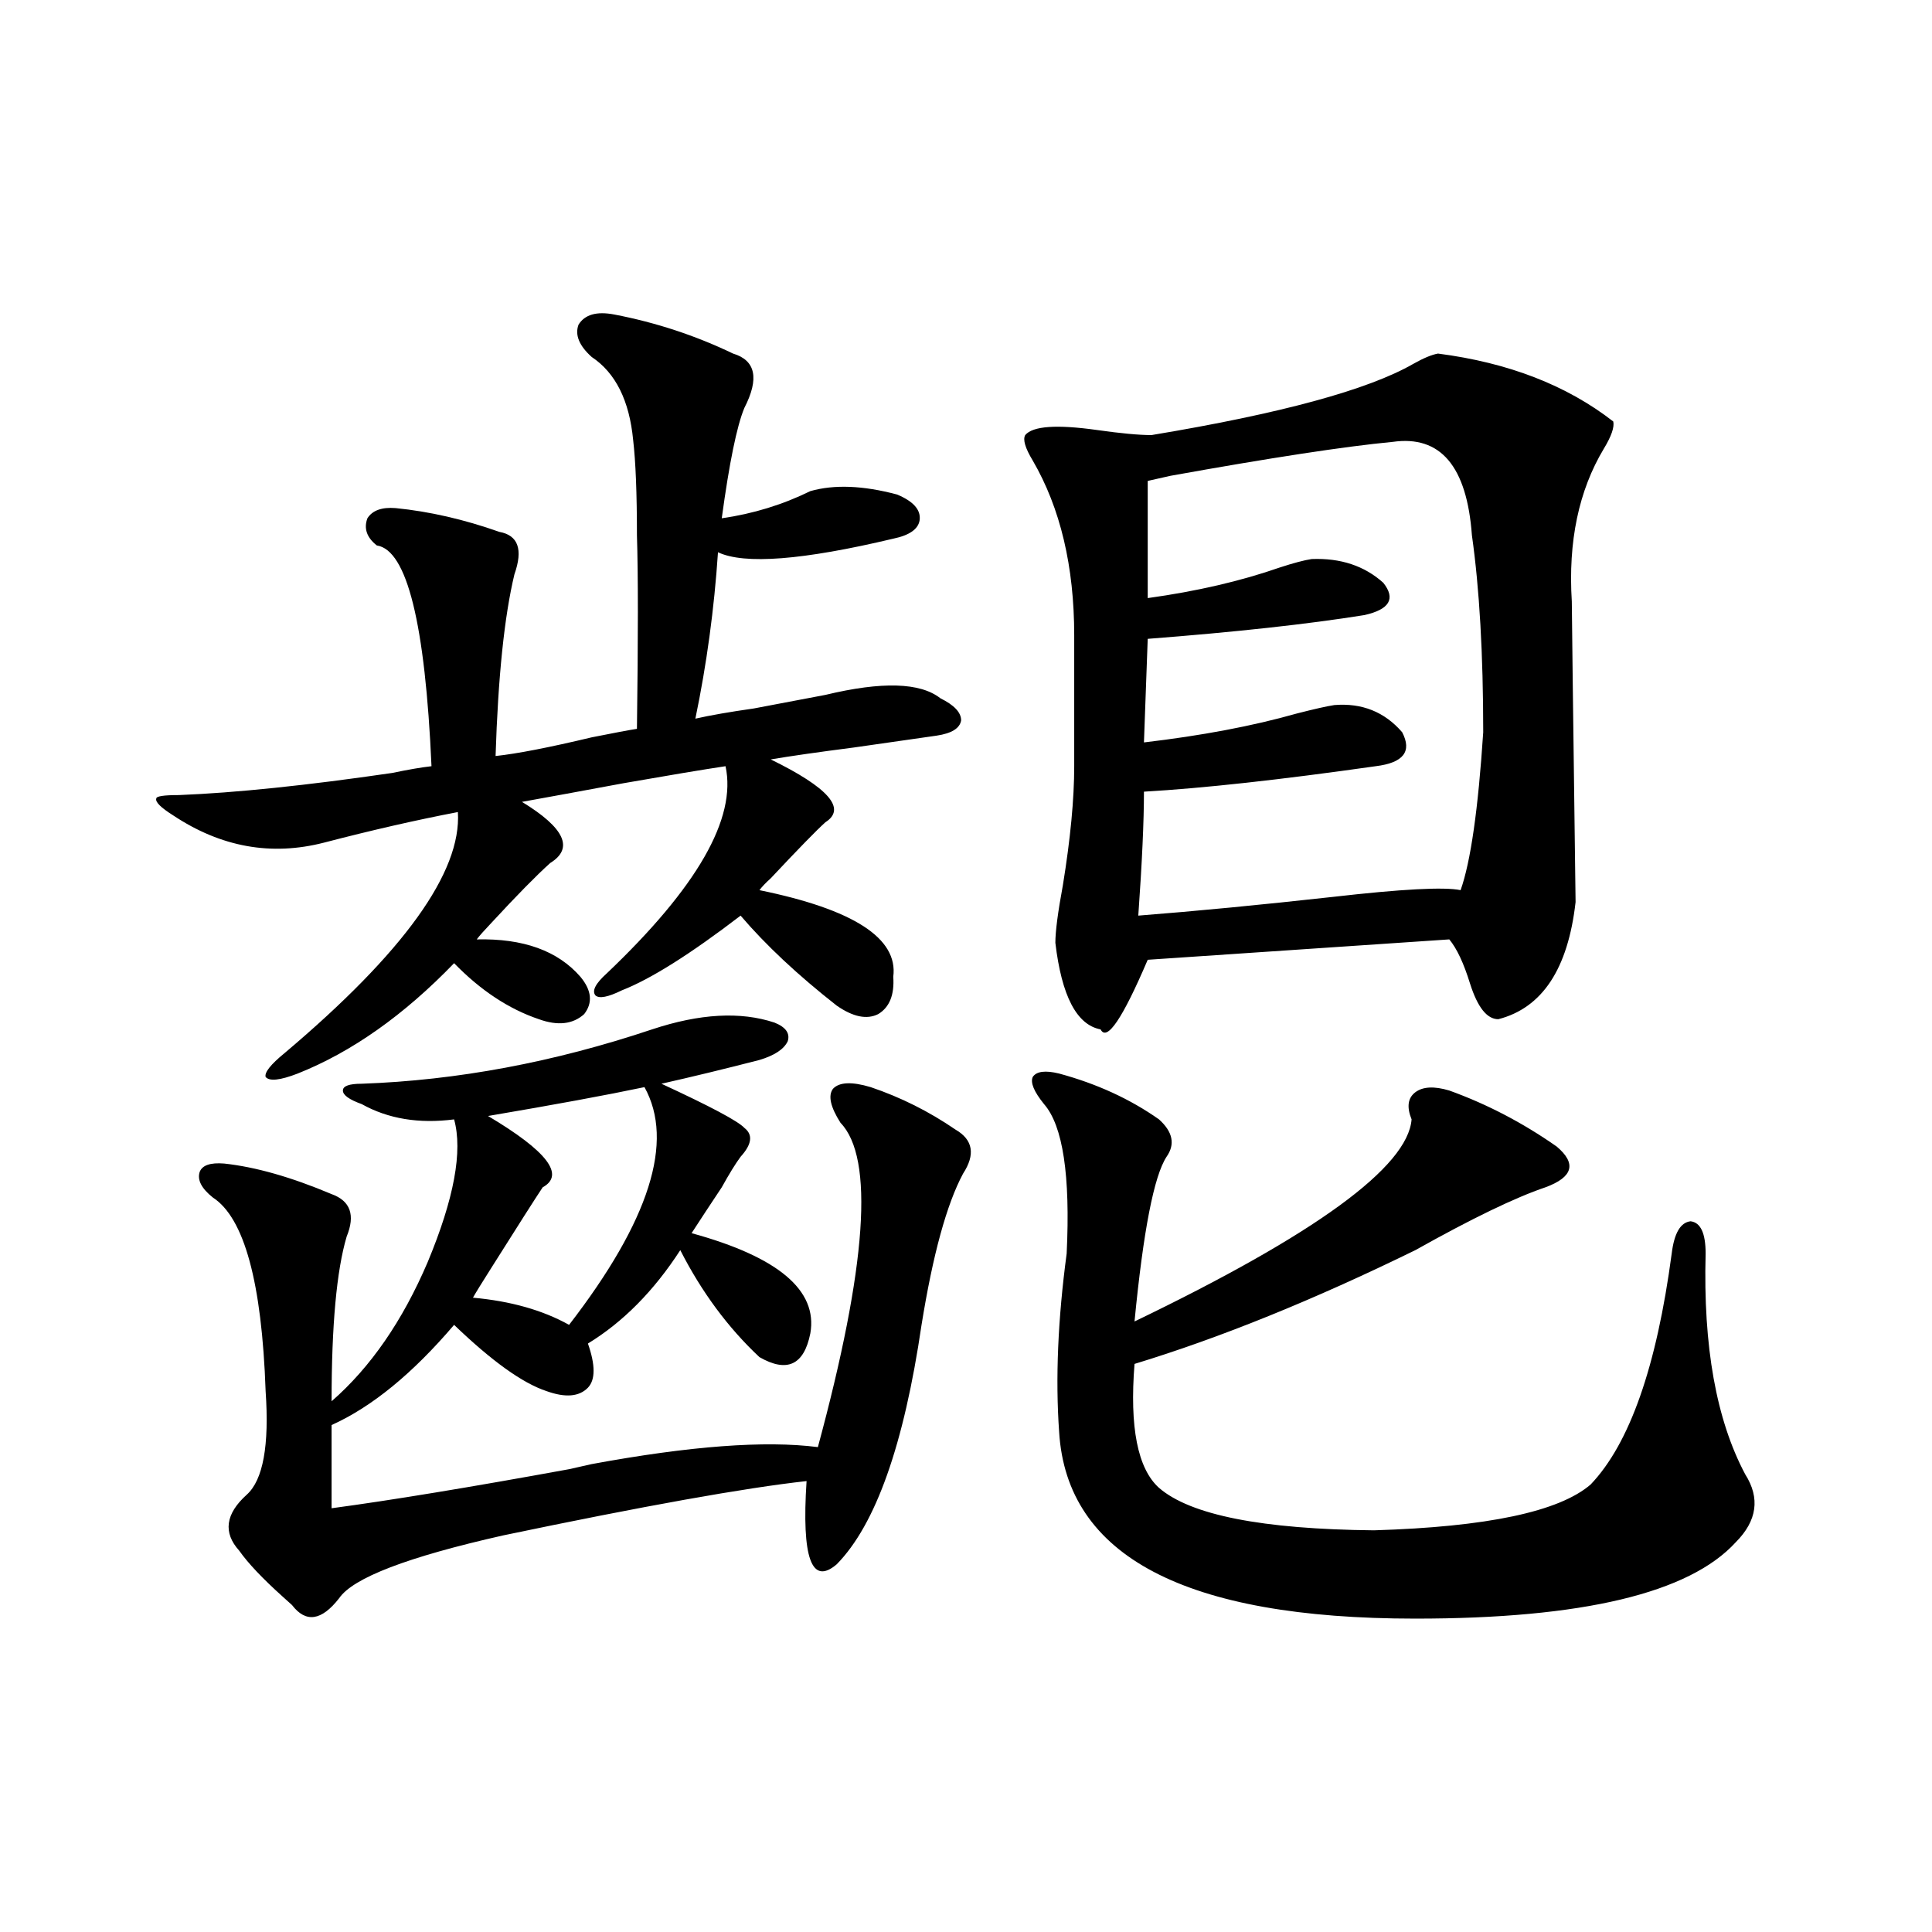
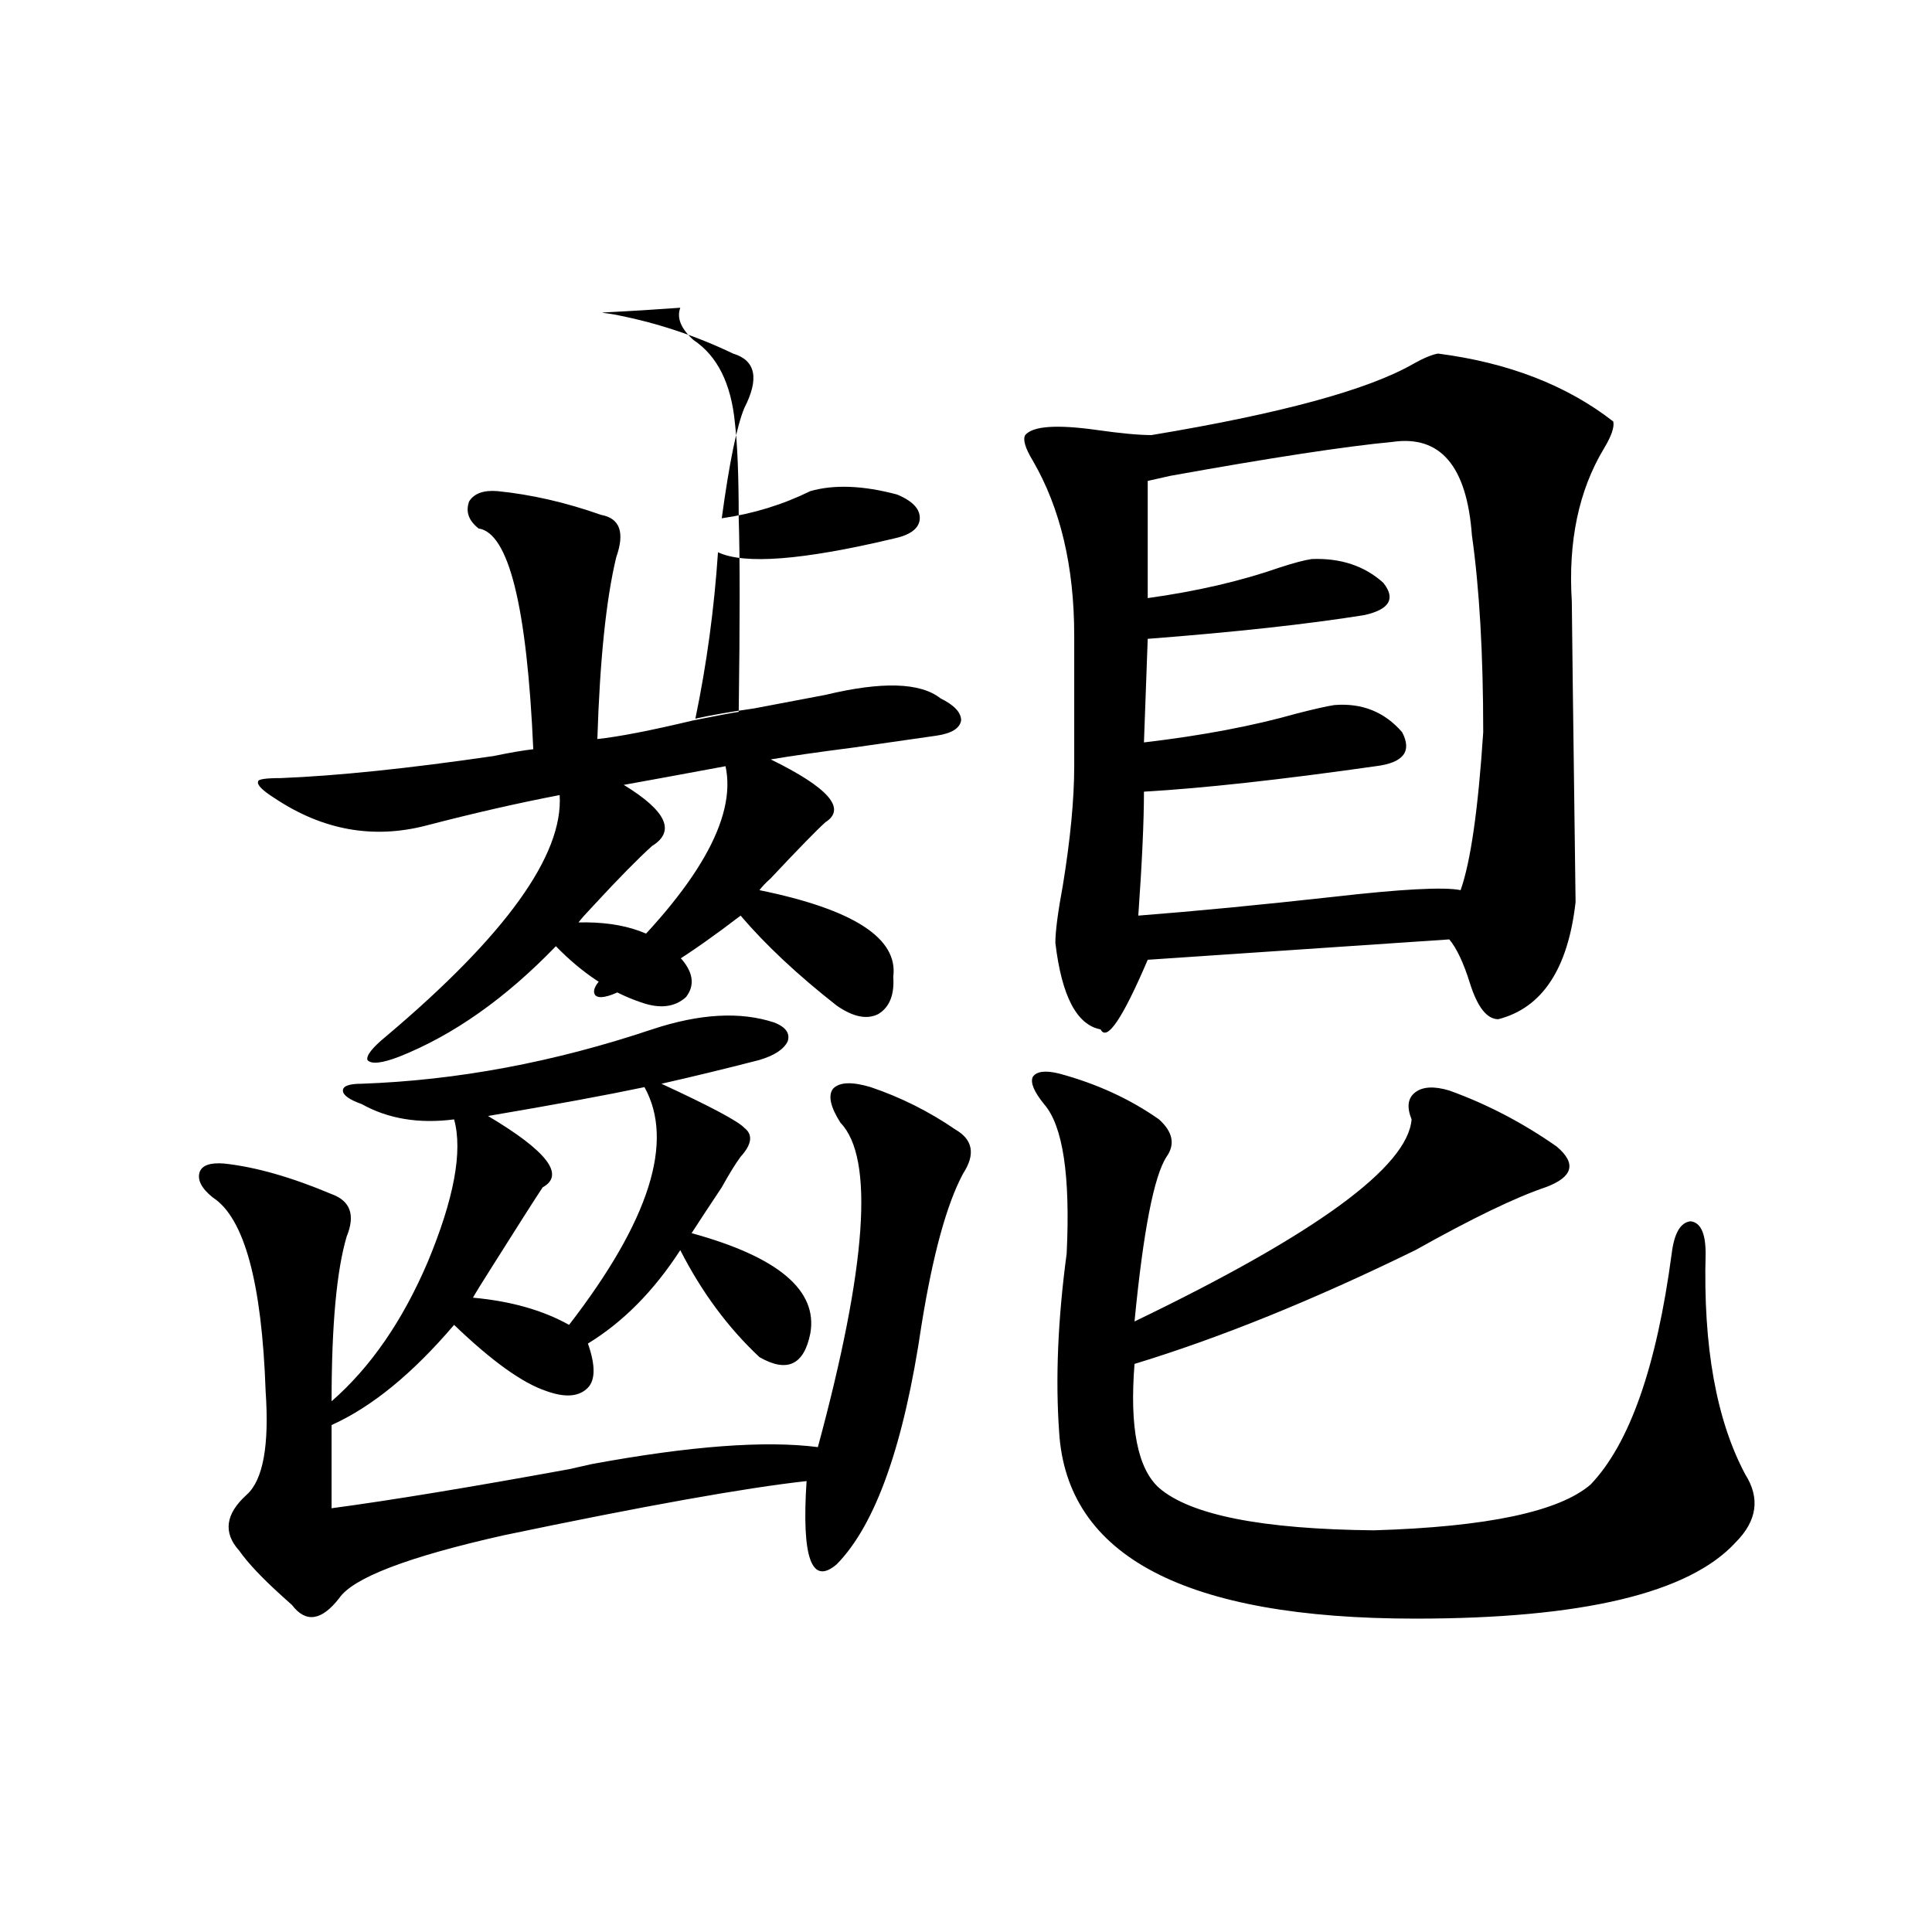
<svg xmlns="http://www.w3.org/2000/svg" version="1.1" id="图层_1" x="0px" y="0px" width="1000px" height="1000px" viewBox="0 0 1000 1000" enable-background="new 0 0 1000 1000" xml:space="preserve">
-   <path d="M317.968,162.793c21.463,4.106,41.95,10.85,61.462,20.215c11.707,3.516,13.658,12.896,5.854,28.125  c-3.902,9.38-7.805,28.428-11.707,57.129c16.25-2.334,31.539-7.031,45.853-14.063c12.348-3.516,27.316-2.925,44.877,1.758  c8.445,3.516,12.348,7.91,11.707,13.184c-0.655,4.697-5.213,7.91-13.658,9.668c-46.828,11.138-77.071,13.486-90.729,7.031  c-1.951,29.307-5.854,58.008-11.707,86.133c7.805-1.758,17.881-3.516,30.243-5.273c15.609-2.925,27.957-5.273,37.072-7.031  c29.268-7.031,49.1-6.44,59.511,1.758c7.149,3.516,10.731,7.334,10.731,11.426c-0.655,4.106-4.878,6.743-12.683,7.91  c-8.46,1.182-22.773,3.228-42.926,6.152c-18.216,2.349-32.529,4.395-42.926,6.152c29.908,14.653,39.344,25.488,28.292,32.52  c-4.558,4.106-13.993,13.774-28.292,29.004c-2.606,2.349-4.558,4.395-5.854,6.152c48.779,9.971,71.858,24.912,69.267,44.824  c0.641,9.38-1.951,15.82-7.805,19.336c-5.854,2.939-13.018,1.47-21.463-4.395c-20.167-15.82-36.752-31.338-49.755-46.582  c-26.021,19.927-46.508,32.822-61.462,38.672c-7.164,3.516-11.707,4.395-13.658,2.637c-1.951-2.334,0-6.152,5.854-11.426  c46.828-44.521,67.315-80.269,61.462-107.227c-11.707,1.758-29.268,4.697-52.682,8.789c-22.118,4.106-39.679,7.334-52.682,9.668  c22.104,13.486,26.981,24.033,14.634,31.641c-7.164,6.455-17.24,16.699-30.243,30.762c-3.902,4.106-6.509,7.031-7.805,8.789  c24.055-0.576,41.95,5.864,53.657,19.336c5.854,7.031,6.494,13.486,1.951,19.336c-5.854,5.273-13.658,6.152-23.414,2.637  c-15.609-5.273-30.243-14.941-43.901-29.004c-26.021,26.958-53.017,46.006-80.974,57.129c-9.115,3.516-14.634,4.106-16.585,1.758  c-0.655-2.334,2.592-6.44,9.756-12.305c61.782-52.144,91.705-93.74,89.754-124.805c-21.463,4.106-44.557,9.38-69.267,15.82  c-27.316,7.031-53.337,2.349-78.047-14.063c-6.509-4.092-9.436-7.031-8.78-8.789c0-1.167,3.902-1.758,11.707-1.758  c29.268-1.167,66.005-4.971,110.241-11.426c8.445-1.758,15.274-2.925,20.487-3.516c-3.262-73.828-12.683-111.909-28.292-114.258  c-5.213-4.092-6.829-8.789-4.878-14.063c2.592-4.092,7.47-5.85,14.634-5.273c17.561,1.758,35.441,5.864,53.657,12.305  c9.756,1.758,12.348,9.092,7.805,21.973c-5.213,21.685-8.46,53.037-9.756,94.043c11.052-1.167,27.637-4.395,49.755-9.668  c11.707-2.334,19.512-3.804,23.414-4.395c0.641-46.87,0.641-80.269,0-100.195c0-21.67-0.655-38.081-1.951-49.219  c-1.951-20.503-9.115-34.854-21.463-43.066c-6.509-5.85-8.78-11.426-6.829-16.699C302.679,162.793,308.853,161.035,317.968,162.793z   M435.038,581.152c-5.213-8.198-6.509-14.063-3.902-17.578c3.247-3.516,9.756-3.804,19.512-0.879  c15.609,5.273,30.243,12.607,43.901,21.973c9.101,5.273,10.396,12.896,3.902,22.852c-8.46,15.82-15.609,41.899-21.463,78.223  c-9.115,62.114-23.749,103.423-43.901,123.926c-13.018,11.138-18.216-3.213-15.609-43.066  c-31.874,3.516-84.235,12.896-157.069,28.125c-49.435,11.138-77.727,21.973-84.876,32.52c-9.115,11.715-17.24,12.882-24.39,3.516  c-1.311-1.181-2.927-2.637-4.878-4.395c-10.411-9.365-17.896-17.275-22.438-23.73c-8.46-9.365-7.164-19.033,3.902-29.004  c8.445-7.607,11.707-25.488,9.756-53.613c-1.951-56.25-11.066-89.648-27.316-100.195c-5.854-4.683-8.14-9.077-6.829-13.184  c1.296-3.516,5.519-4.971,12.683-4.395c16.25,1.758,34.786,7.031,55.608,15.82c9.756,3.516,12.348,10.85,7.805,21.973  c-5.213,17.578-7.805,46.006-7.805,85.254c20.152-17.578,36.737-41.597,49.755-72.07c13.658-32.808,18.201-57.417,13.658-73.828  c-18.216,2.349-34.146-0.288-47.804-7.91c-6.509-2.334-9.756-4.683-9.756-7.031c0-2.334,3.247-3.516,9.756-3.516  c49.42-1.758,99.51-11.123,150.24-28.125c24.71-8.198,45.853-9.365,63.413-3.516c5.854,2.349,8.125,5.576,6.829,9.668  c-1.951,4.106-6.829,7.334-14.634,9.668c-18.216,4.697-35.121,8.789-50.73,12.305c25.365,11.729,39.664,19.336,42.926,22.852  c4.543,3.516,3.902,8.501-1.951,14.941c-2.606,3.516-5.854,8.789-9.756,15.82c-5.854,8.789-11.066,16.699-15.609,23.73  c44.877,12.305,65.364,29.595,61.462,51.855c-3.262,16.411-12.042,20.518-26.341,12.305c-16.265-15.229-29.923-33.687-40.975-55.371  c-13.658,21.094-29.603,37.217-47.804,48.34c3.902,11.138,3.902,18.76,0,22.852c-4.558,4.697-11.707,5.273-21.463,1.758  c-12.362-4.092-28.292-15.518-47.804-34.277c-21.463,25.2-42.605,42.49-63.413,51.855v43.066  c30.563-4.092,71.538-10.835,122.924-20.215c5.198-1.167,9.101-2.046,11.707-2.637c50.73-9.365,89.754-12.305,117.07-8.789  C448.696,655.283,452.599,599.321,435.038,581.152z M333.577,562.695c-19.512,4.106-46.508,9.092-80.974,14.941  c30.563,18.169,39.999,30.474,28.292,36.914c-3.902,5.864-12.683,19.639-26.341,41.309c-5.213,8.213-8.46,13.486-9.756,15.82  c19.512,1.758,36.097,6.455,49.755,14.063C336.169,631.841,349.187,590.82,333.577,562.695z M744.299,183.008  c36.417,4.697,66.66,16.411,90.729,35.156c0.641,2.939-0.976,7.622-4.878,14.063c-13.018,21.685-18.536,48.052-16.585,79.102  c0,4.106,0.641,55.962,1.951,155.566c-3.902,34.58-17.24,54.795-39.999,60.645c-5.854,0-10.731-6.152-14.634-18.457  c-3.262-10.547-6.829-18.154-10.731-22.852l-156.094,10.547c-13.018,30.474-21.143,42.49-24.39,36.035  c-12.362-2.334-20.167-17.275-23.414-44.824c0-5.85,1.296-15.82,3.902-29.883c3.902-24.019,5.854-44.521,5.854-61.523v-67.676  c0-35.732-7.164-65.918-21.463-90.527c-3.902-6.44-5.213-10.835-3.902-13.184c3.902-4.683,16.25-5.562,37.072-2.637  c12.348,1.758,21.783,2.637,28.292,2.637c66.98-11.123,112.192-23.428,135.606-36.914  C736.814,185.356,741.037,183.599,744.299,183.008z M750.152,564.453c19.512,7.031,38.048,16.699,55.608,29.004  c10.396,8.789,8.445,15.82-5.854,21.094c-15.609,5.273-38.048,16.123-67.315,32.52c-52.682,25.791-101.141,45.415-145.362,58.887  c-2.606,32.822,1.616,54.204,12.683,64.16c16.25,14.063,53.322,21.396,111.217,21.973c58.535-1.758,95.928-9.668,112.192-23.73  c20.152-21.094,34.146-60.933,41.95-119.531c1.296-10.547,4.543-16.108,9.756-16.699c5.198,0.591,7.805,6.152,7.805,16.699  c-1.311,48.052,5.519,86.133,20.487,114.258c7.805,12.305,6.174,24.033-4.878,35.156c-24.069,26.367-79.357,39.551-165.85,39.551  c-119.021,0-180.483-32.217-184.386-96.68c-1.951-27.534-0.655-58.296,3.902-92.285c1.951-40.43-1.951-66.206-11.707-77.344  c-5.213-6.44-7.164-11.123-5.854-14.063c1.951-2.925,6.494-3.516,13.658-1.758c19.512,5.273,36.737,13.184,51.706,23.73  c7.149,6.455,8.445,12.896,3.902,19.336c-6.509,9.971-12.042,38.384-16.585,85.254c93.656-45.112,141.46-79.98,143.411-104.59  c-2.606-6.44-1.951-11.123,1.951-14.063C736.494,562.407,742.348,562.119,750.152,564.453z M720.885,228.711  c-24.725,2.349-63.093,8.213-115.119,17.578c-5.213,1.182-9.115,2.061-11.707,2.637v60.645c25.365-3.516,48.124-8.789,68.291-15.82  c7.149-2.334,12.683-3.804,16.585-4.395c14.954-0.576,27.316,3.516,37.072,12.305c6.494,8.213,3.247,13.774-9.756,16.699  c-29.268,4.697-66.675,8.789-112.192,12.305l-1.951,53.613c29.908-3.516,56.249-8.486,79.022-14.941  c9.101-2.334,15.609-3.804,19.512-4.395c14.299-1.167,26.006,3.516,35.121,14.063c5.198,9.971,0.641,15.82-13.658,17.578  c-49.435,7.031-89.434,11.426-119.997,13.184c0,15.244-0.976,36.626-2.927,64.16c29.908-2.334,63.413-5.562,100.485-9.668  c35.762-4.092,57.88-5.273,66.34-3.516c5.198-14.639,9.101-41.885,11.707-81.738c0-40.43-1.951-74.404-5.854-101.953  C759.253,241.318,745.595,225.195,720.885,228.711z" />
+   <path d="M317.968,162.793c21.463,4.106,41.95,10.85,61.462,20.215c11.707,3.516,13.658,12.896,5.854,28.125  c-3.902,9.38-7.805,28.428-11.707,57.129c16.25-2.334,31.539-7.031,45.853-14.063c12.348-3.516,27.316-2.925,44.877,1.758  c8.445,3.516,12.348,7.91,11.707,13.184c-0.655,4.697-5.213,7.91-13.658,9.668c-46.828,11.138-77.071,13.486-90.729,7.031  c-1.951,29.307-5.854,58.008-11.707,86.133c7.805-1.758,17.881-3.516,30.243-5.273c15.609-2.925,27.957-5.273,37.072-7.031  c29.268-7.031,49.1-6.44,59.511,1.758c7.149,3.516,10.731,7.334,10.731,11.426c-0.655,4.106-4.878,6.743-12.683,7.91  c-8.46,1.182-22.773,3.228-42.926,6.152c-18.216,2.349-32.529,4.395-42.926,6.152c29.908,14.653,39.344,25.488,28.292,32.52  c-4.558,4.106-13.993,13.774-28.292,29.004c-2.606,2.349-4.558,4.395-5.854,6.152c48.779,9.971,71.858,24.912,69.267,44.824  c0.641,9.38-1.951,15.82-7.805,19.336c-5.854,2.939-13.018,1.47-21.463-4.395c-20.167-15.82-36.752-31.338-49.755-46.582  c-26.021,19.927-46.508,32.822-61.462,38.672c-7.164,3.516-11.707,4.395-13.658,2.637c-1.951-2.334,0-6.152,5.854-11.426  c46.828-44.521,67.315-80.269,61.462-107.227c-22.118,4.106-39.679,7.334-52.682,9.668  c22.104,13.486,26.981,24.033,14.634,31.641c-7.164,6.455-17.24,16.699-30.243,30.762c-3.902,4.106-6.509,7.031-7.805,8.789  c24.055-0.576,41.95,5.864,53.657,19.336c5.854,7.031,6.494,13.486,1.951,19.336c-5.854,5.273-13.658,6.152-23.414,2.637  c-15.609-5.273-30.243-14.941-43.901-29.004c-26.021,26.958-53.017,46.006-80.974,57.129c-9.115,3.516-14.634,4.106-16.585,1.758  c-0.655-2.334,2.592-6.44,9.756-12.305c61.782-52.144,91.705-93.74,89.754-124.805c-21.463,4.106-44.557,9.38-69.267,15.82  c-27.316,7.031-53.337,2.349-78.047-14.063c-6.509-4.092-9.436-7.031-8.78-8.789c0-1.167,3.902-1.758,11.707-1.758  c29.268-1.167,66.005-4.971,110.241-11.426c8.445-1.758,15.274-2.925,20.487-3.516c-3.262-73.828-12.683-111.909-28.292-114.258  c-5.213-4.092-6.829-8.789-4.878-14.063c2.592-4.092,7.47-5.85,14.634-5.273c17.561,1.758,35.441,5.864,53.657,12.305  c9.756,1.758,12.348,9.092,7.805,21.973c-5.213,21.685-8.46,53.037-9.756,94.043c11.052-1.167,27.637-4.395,49.755-9.668  c11.707-2.334,19.512-3.804,23.414-4.395c0.641-46.87,0.641-80.269,0-100.195c0-21.67-0.655-38.081-1.951-49.219  c-1.951-20.503-9.115-34.854-21.463-43.066c-6.509-5.85-8.78-11.426-6.829-16.699C302.679,162.793,308.853,161.035,317.968,162.793z   M435.038,581.152c-5.213-8.198-6.509-14.063-3.902-17.578c3.247-3.516,9.756-3.804,19.512-0.879  c15.609,5.273,30.243,12.607,43.901,21.973c9.101,5.273,10.396,12.896,3.902,22.852c-8.46,15.82-15.609,41.899-21.463,78.223  c-9.115,62.114-23.749,103.423-43.901,123.926c-13.018,11.138-18.216-3.213-15.609-43.066  c-31.874,3.516-84.235,12.896-157.069,28.125c-49.435,11.138-77.727,21.973-84.876,32.52c-9.115,11.715-17.24,12.882-24.39,3.516  c-1.311-1.181-2.927-2.637-4.878-4.395c-10.411-9.365-17.896-17.275-22.438-23.73c-8.46-9.365-7.164-19.033,3.902-29.004  c8.445-7.607,11.707-25.488,9.756-53.613c-1.951-56.25-11.066-89.648-27.316-100.195c-5.854-4.683-8.14-9.077-6.829-13.184  c1.296-3.516,5.519-4.971,12.683-4.395c16.25,1.758,34.786,7.031,55.608,15.82c9.756,3.516,12.348,10.85,7.805,21.973  c-5.213,17.578-7.805,46.006-7.805,85.254c20.152-17.578,36.737-41.597,49.755-72.07c13.658-32.808,18.201-57.417,13.658-73.828  c-18.216,2.349-34.146-0.288-47.804-7.91c-6.509-2.334-9.756-4.683-9.756-7.031c0-2.334,3.247-3.516,9.756-3.516  c49.42-1.758,99.51-11.123,150.24-28.125c24.71-8.198,45.853-9.365,63.413-3.516c5.854,2.349,8.125,5.576,6.829,9.668  c-1.951,4.106-6.829,7.334-14.634,9.668c-18.216,4.697-35.121,8.789-50.73,12.305c25.365,11.729,39.664,19.336,42.926,22.852  c4.543,3.516,3.902,8.501-1.951,14.941c-2.606,3.516-5.854,8.789-9.756,15.82c-5.854,8.789-11.066,16.699-15.609,23.73  c44.877,12.305,65.364,29.595,61.462,51.855c-3.262,16.411-12.042,20.518-26.341,12.305c-16.265-15.229-29.923-33.687-40.975-55.371  c-13.658,21.094-29.603,37.217-47.804,48.34c3.902,11.138,3.902,18.76,0,22.852c-4.558,4.697-11.707,5.273-21.463,1.758  c-12.362-4.092-28.292-15.518-47.804-34.277c-21.463,25.2-42.605,42.49-63.413,51.855v43.066  c30.563-4.092,71.538-10.835,122.924-20.215c5.198-1.167,9.101-2.046,11.707-2.637c50.73-9.365,89.754-12.305,117.07-8.789  C448.696,655.283,452.599,599.321,435.038,581.152z M333.577,562.695c-19.512,4.106-46.508,9.092-80.974,14.941  c30.563,18.169,39.999,30.474,28.292,36.914c-3.902,5.864-12.683,19.639-26.341,41.309c-5.213,8.213-8.46,13.486-9.756,15.82  c19.512,1.758,36.097,6.455,49.755,14.063C336.169,631.841,349.187,590.82,333.577,562.695z M744.299,183.008  c36.417,4.697,66.66,16.411,90.729,35.156c0.641,2.939-0.976,7.622-4.878,14.063c-13.018,21.685-18.536,48.052-16.585,79.102  c0,4.106,0.641,55.962,1.951,155.566c-3.902,34.58-17.24,54.795-39.999,60.645c-5.854,0-10.731-6.152-14.634-18.457  c-3.262-10.547-6.829-18.154-10.731-22.852l-156.094,10.547c-13.018,30.474-21.143,42.49-24.39,36.035  c-12.362-2.334-20.167-17.275-23.414-44.824c0-5.85,1.296-15.82,3.902-29.883c3.902-24.019,5.854-44.521,5.854-61.523v-67.676  c0-35.732-7.164-65.918-21.463-90.527c-3.902-6.44-5.213-10.835-3.902-13.184c3.902-4.683,16.25-5.562,37.072-2.637  c12.348,1.758,21.783,2.637,28.292,2.637c66.98-11.123,112.192-23.428,135.606-36.914  C736.814,185.356,741.037,183.599,744.299,183.008z M750.152,564.453c19.512,7.031,38.048,16.699,55.608,29.004  c10.396,8.789,8.445,15.82-5.854,21.094c-15.609,5.273-38.048,16.123-67.315,32.52c-52.682,25.791-101.141,45.415-145.362,58.887  c-2.606,32.822,1.616,54.204,12.683,64.16c16.25,14.063,53.322,21.396,111.217,21.973c58.535-1.758,95.928-9.668,112.192-23.73  c20.152-21.094,34.146-60.933,41.95-119.531c1.296-10.547,4.543-16.108,9.756-16.699c5.198,0.591,7.805,6.152,7.805,16.699  c-1.311,48.052,5.519,86.133,20.487,114.258c7.805,12.305,6.174,24.033-4.878,35.156c-24.069,26.367-79.357,39.551-165.85,39.551  c-119.021,0-180.483-32.217-184.386-96.68c-1.951-27.534-0.655-58.296,3.902-92.285c1.951-40.43-1.951-66.206-11.707-77.344  c-5.213-6.44-7.164-11.123-5.854-14.063c1.951-2.925,6.494-3.516,13.658-1.758c19.512,5.273,36.737,13.184,51.706,23.73  c7.149,6.455,8.445,12.896,3.902,19.336c-6.509,9.971-12.042,38.384-16.585,85.254c93.656-45.112,141.46-79.98,143.411-104.59  c-2.606-6.44-1.951-11.123,1.951-14.063C736.494,562.407,742.348,562.119,750.152,564.453z M720.885,228.711  c-24.725,2.349-63.093,8.213-115.119,17.578c-5.213,1.182-9.115,2.061-11.707,2.637v60.645c25.365-3.516,48.124-8.789,68.291-15.82  c7.149-2.334,12.683-3.804,16.585-4.395c14.954-0.576,27.316,3.516,37.072,12.305c6.494,8.213,3.247,13.774-9.756,16.699  c-29.268,4.697-66.675,8.789-112.192,12.305l-1.951,53.613c29.908-3.516,56.249-8.486,79.022-14.941  c9.101-2.334,15.609-3.804,19.512-4.395c14.299-1.167,26.006,3.516,35.121,14.063c5.198,9.971,0.641,15.82-13.658,17.578  c-49.435,7.031-89.434,11.426-119.997,13.184c0,15.244-0.976,36.626-2.927,64.16c29.908-2.334,63.413-5.562,100.485-9.668  c35.762-4.092,57.88-5.273,66.34-3.516c5.198-14.639,9.101-41.885,11.707-81.738c0-40.43-1.951-74.404-5.854-101.953  C759.253,241.318,745.595,225.195,720.885,228.711z" />
</svg>